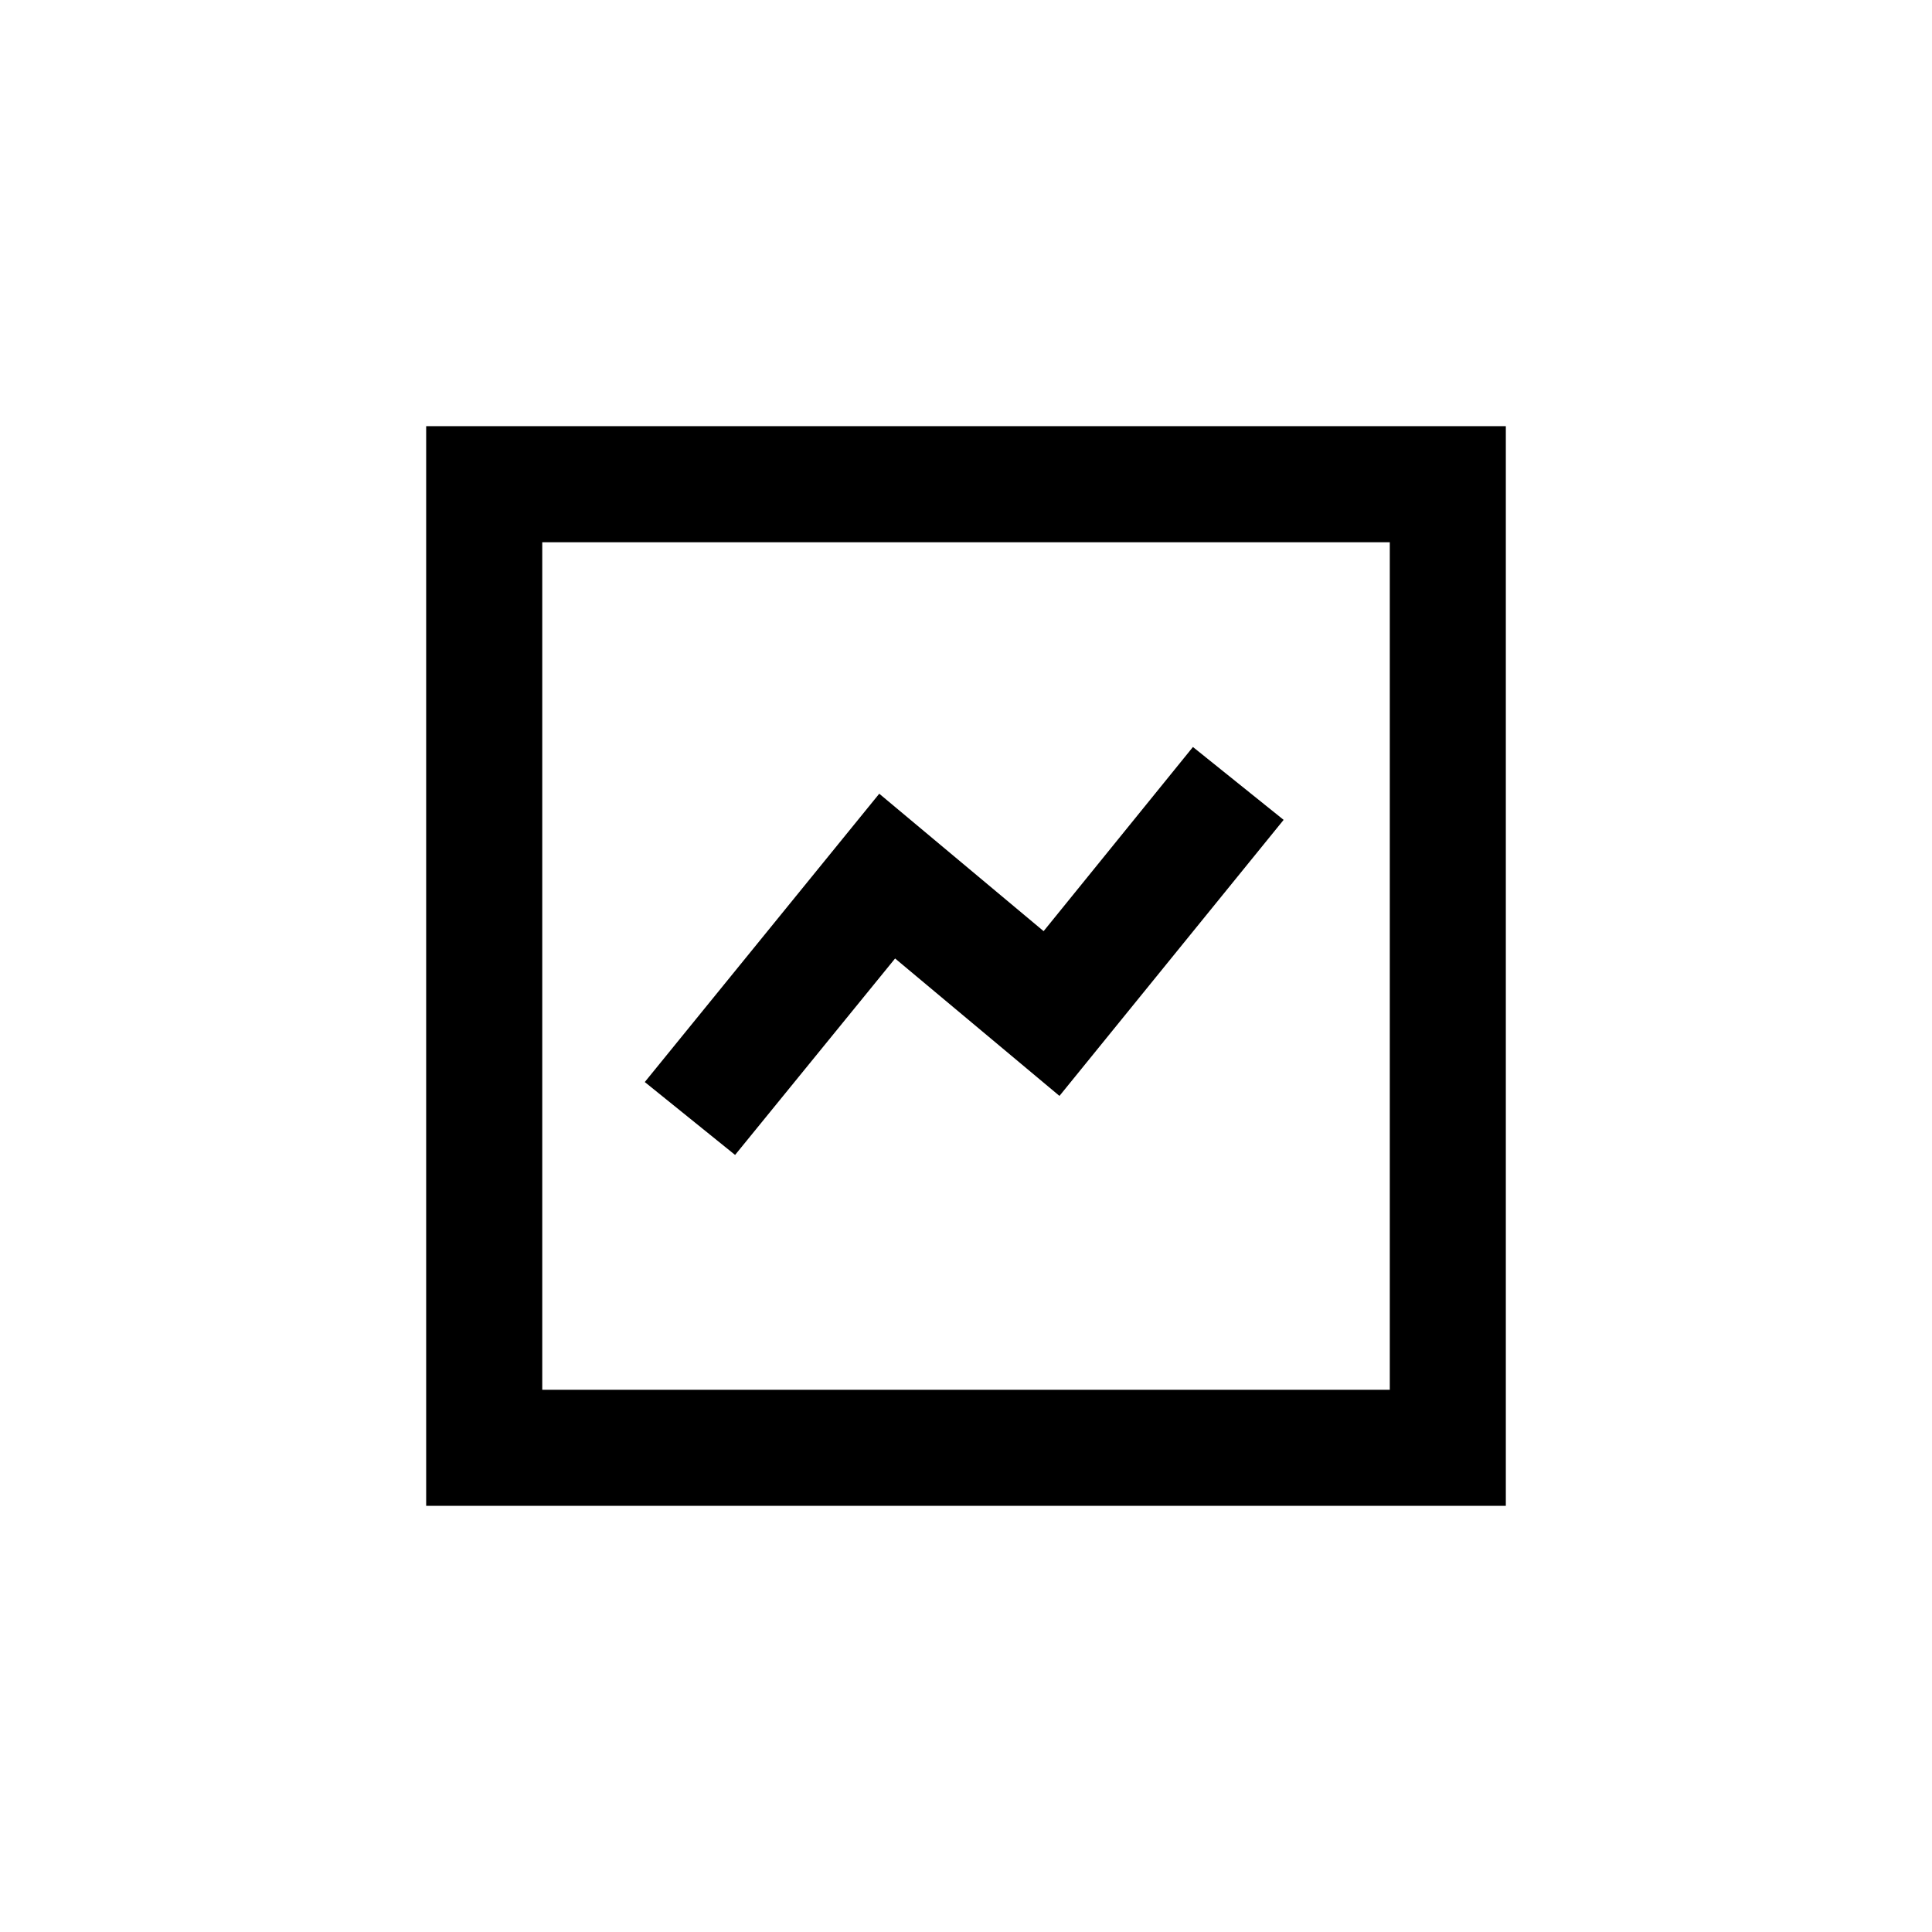
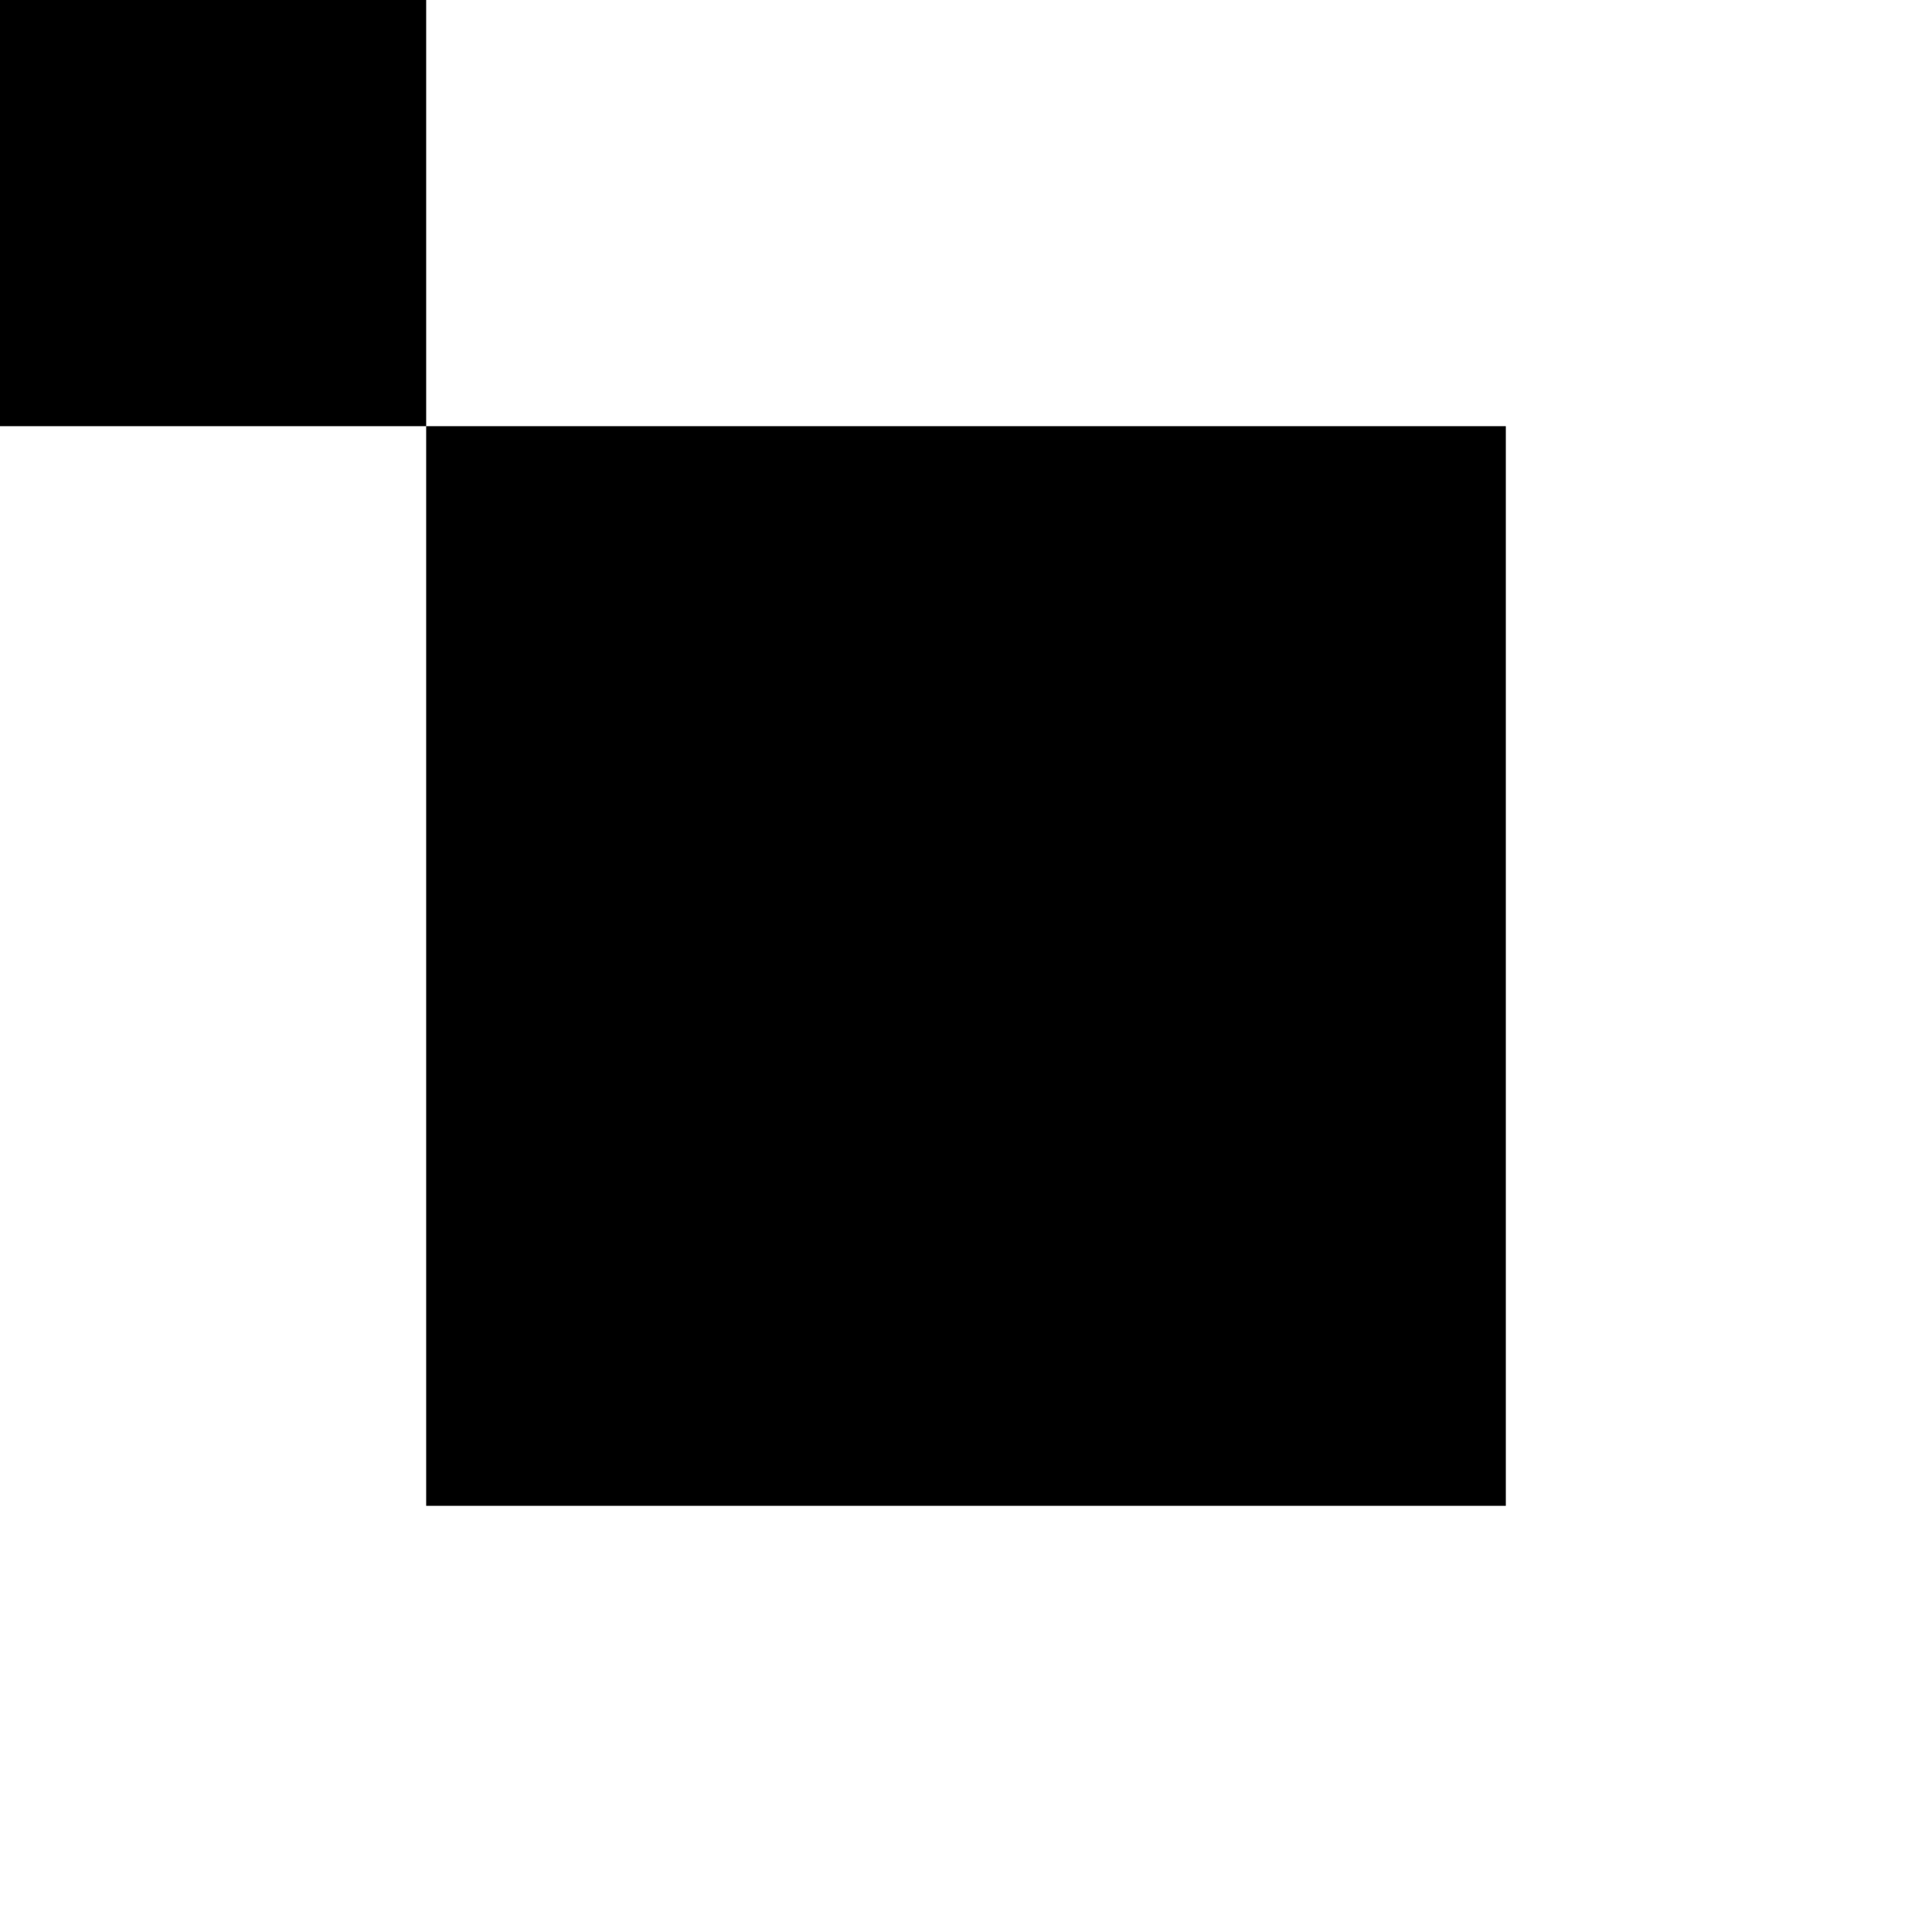
<svg xmlns="http://www.w3.org/2000/svg" fill="#000000" width="800px" height="800px" version="1.1" viewBox="144 144 512 512">
  <g>
-     <path d="m256.94 256.94v286.12h286.12v-286.12zm255.37 255.37h-224.61v-224.61h224.61z" />
-     <path d="m460.14 341.96 24.035 19.312-59.406 73.156-43.559-36.422-42.402 52.062-23.934-19.316 62.137-76.41 43.559 36.422z" />
+     <path d="m256.94 256.94v286.12h286.12v-286.12zh-224.61v-224.61h224.61z" />
  </g>
</svg>